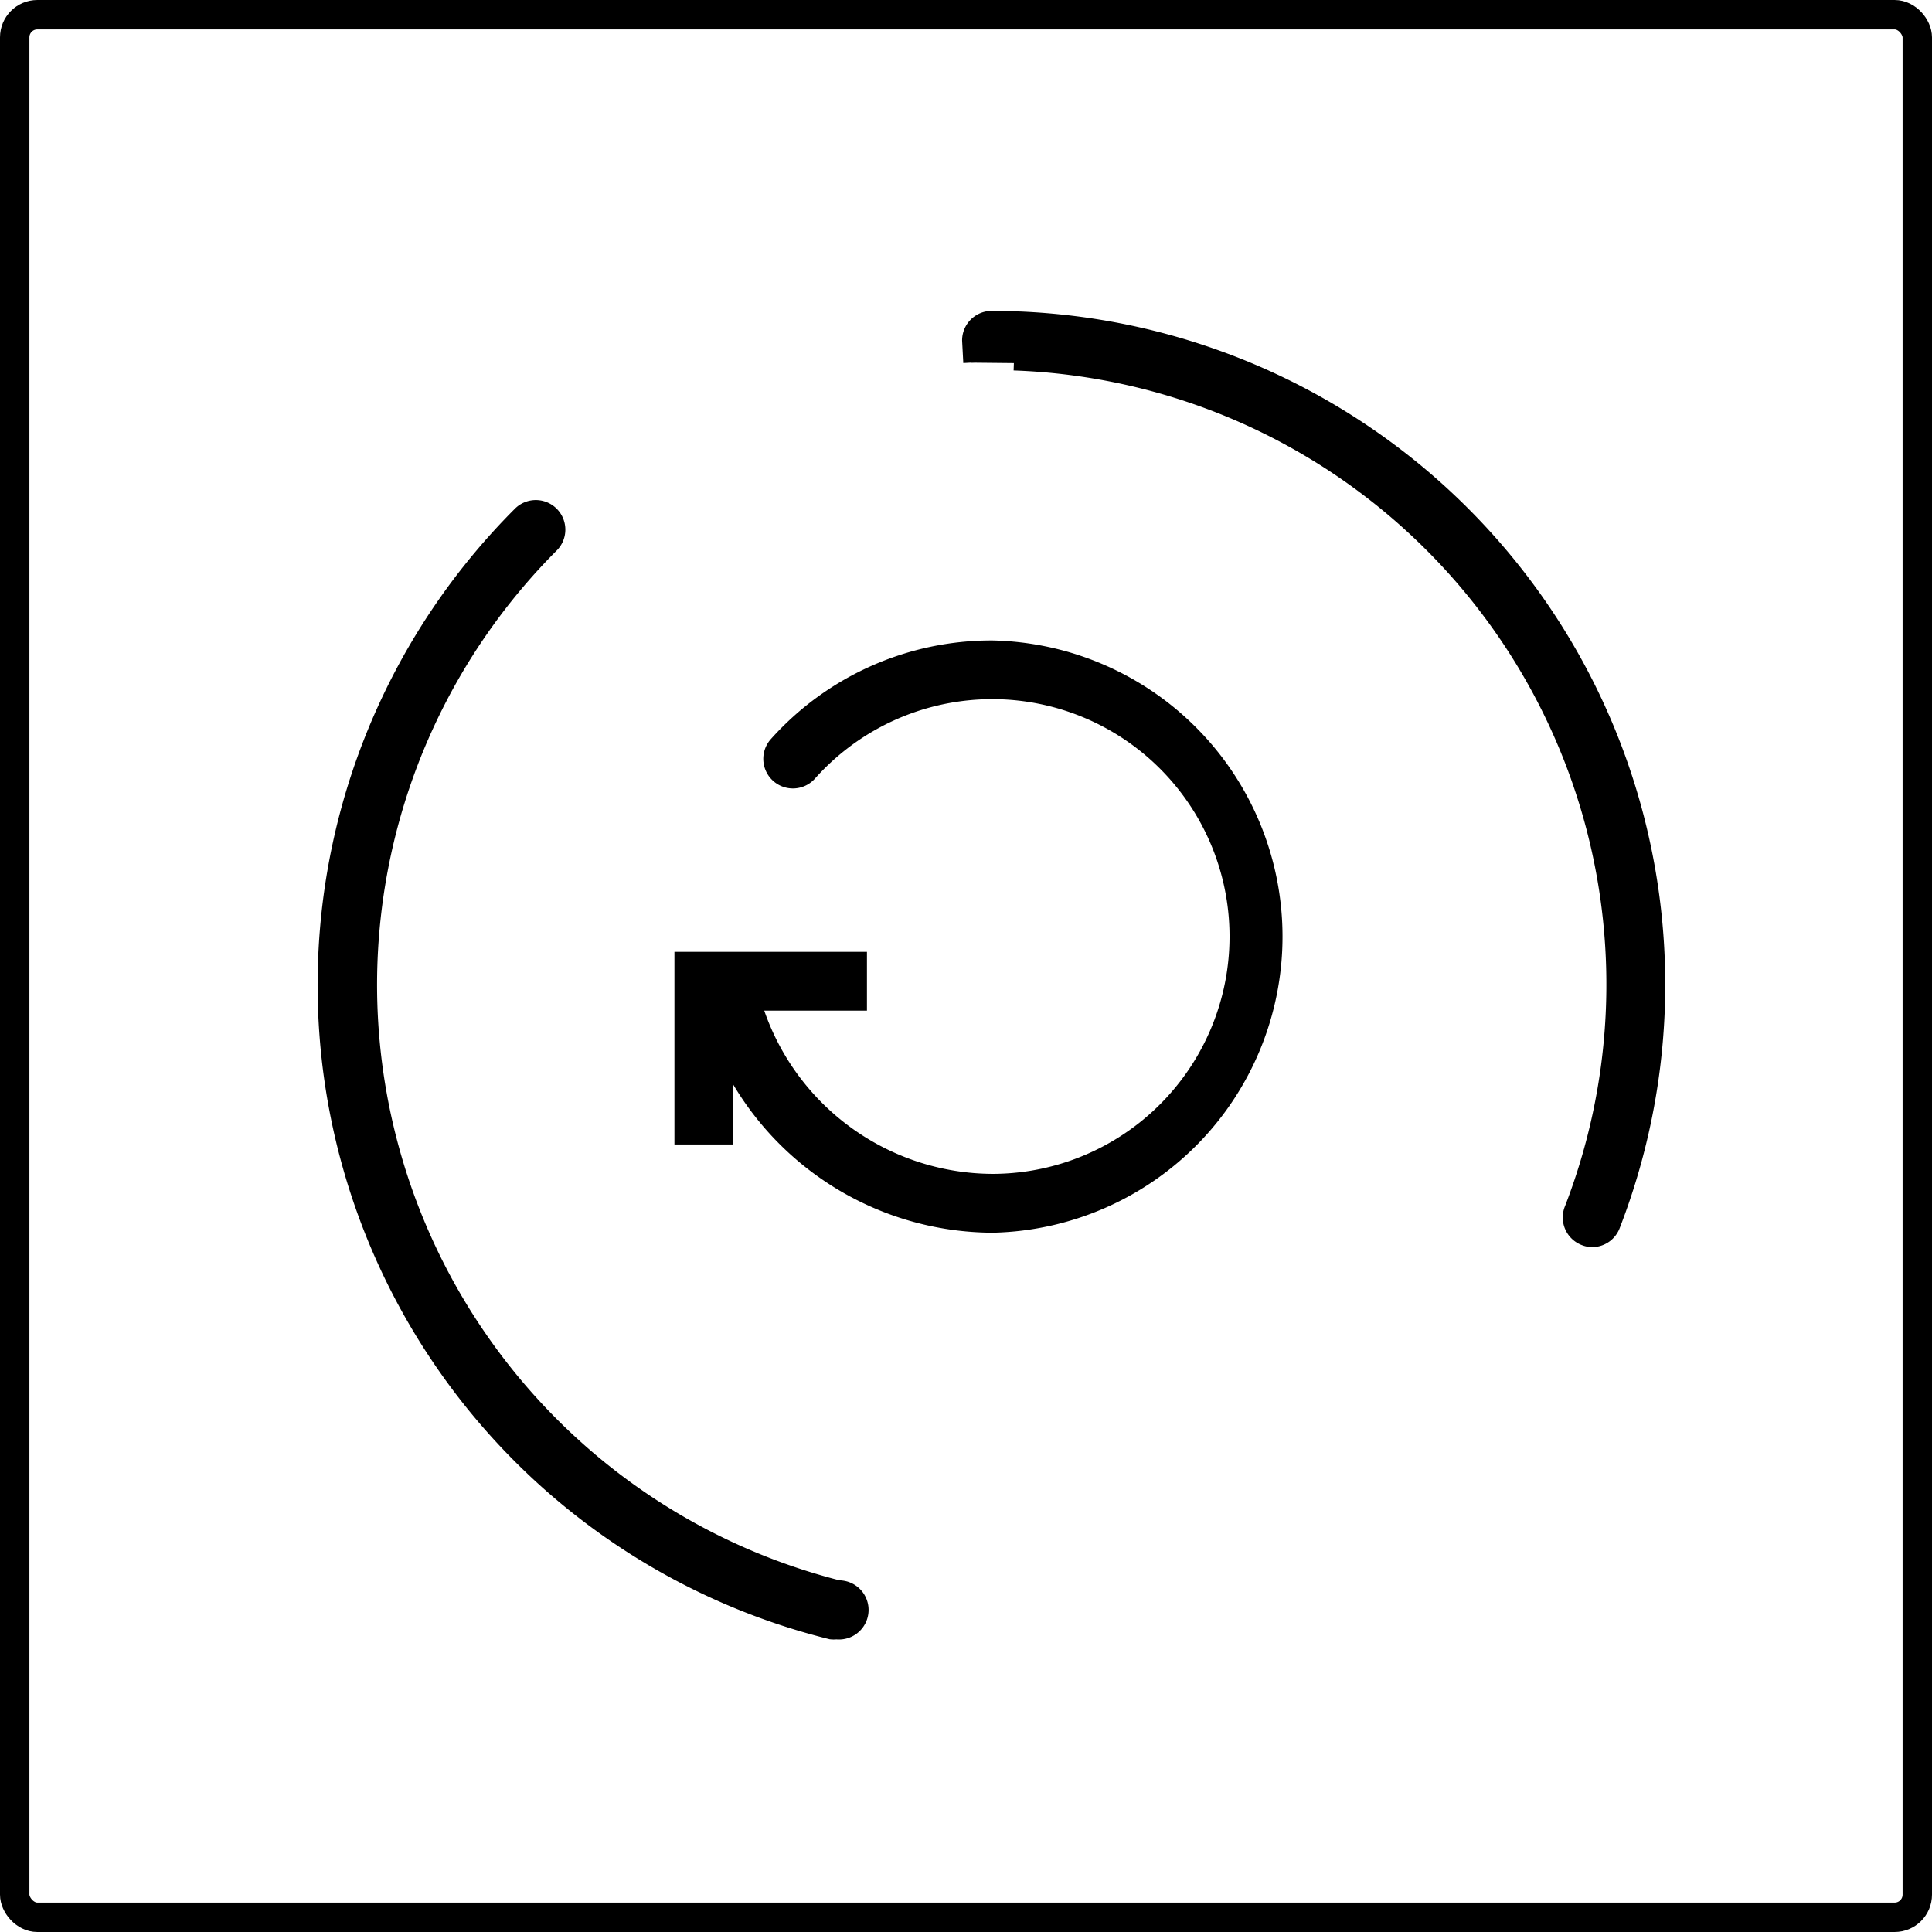
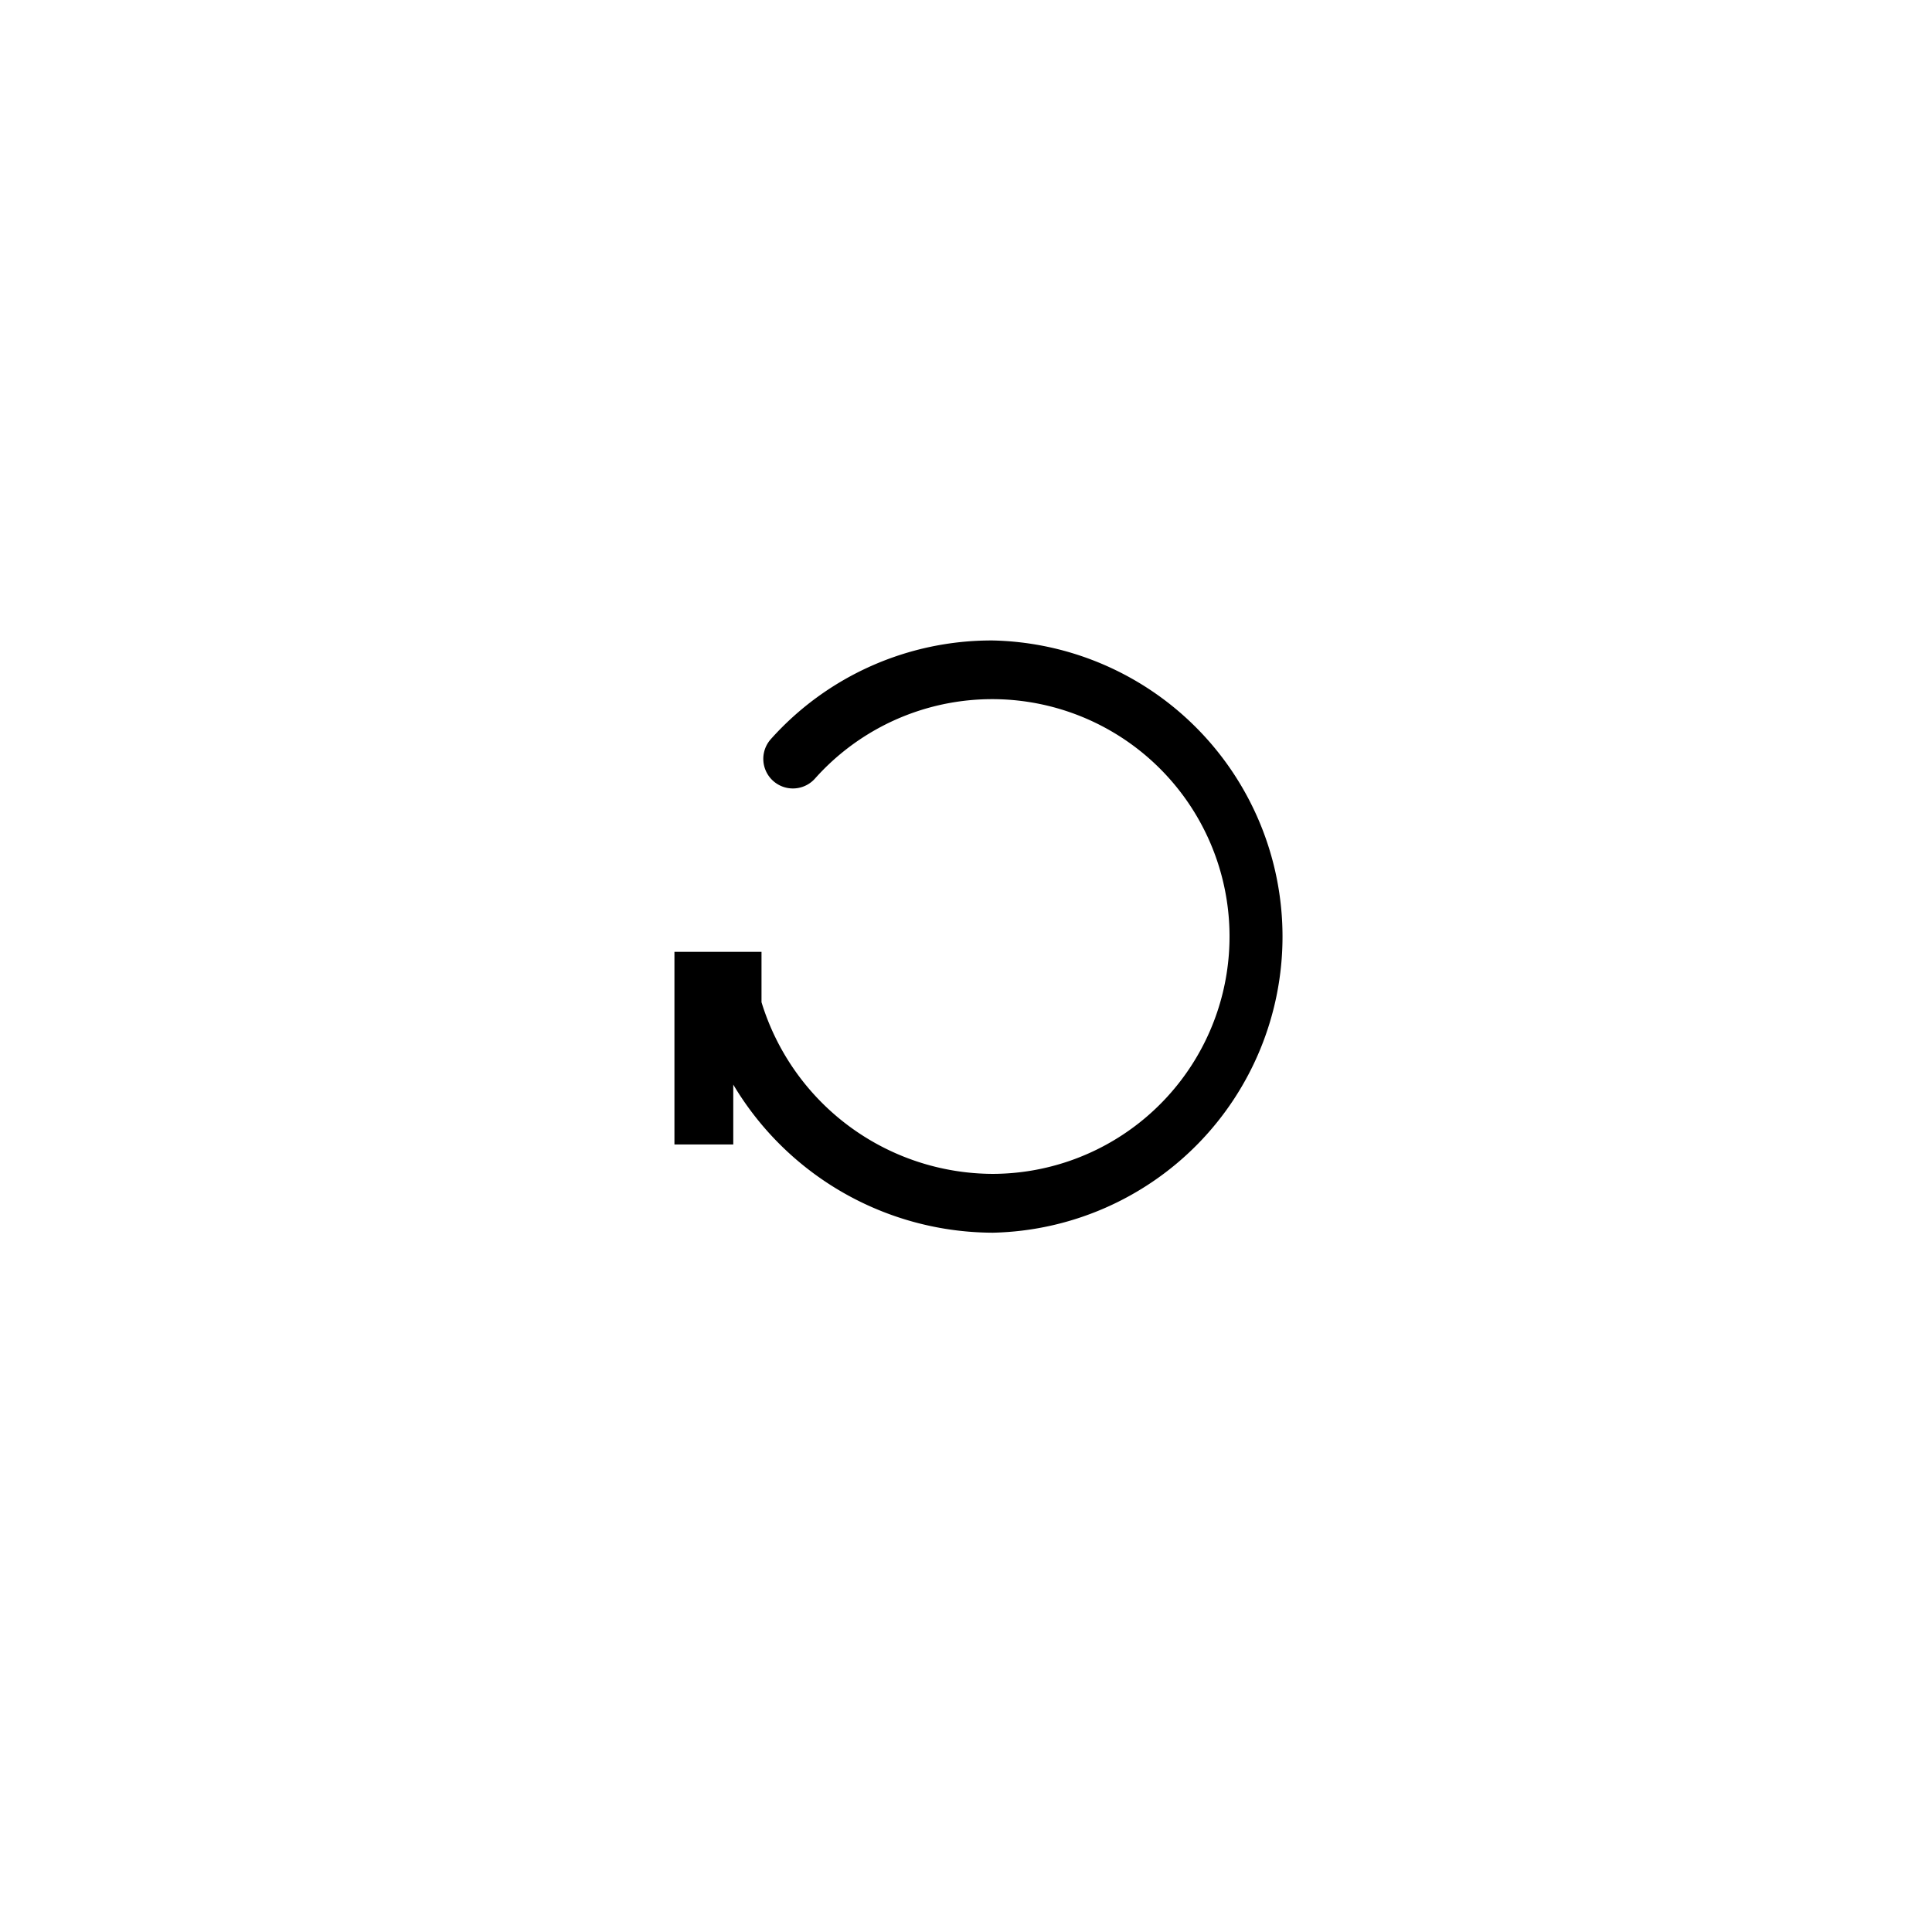
<svg xmlns="http://www.w3.org/2000/svg" id="Layer_1" data-name="Layer 1" viewBox="0 0 131.37 131.37">
  <defs>
    <style>.cls-1{fill:none;stroke-width:2px;}.cls-1,.cls-2{stroke:#000;stroke-miterlimit:10;}</style>
  </defs>
  <title>icon-1-transparent</title>
-   <rect class="cls-1" x="1" y="1" width="129.37" height="129.37" rx="1.54" />
-   <path class="cls-2" d="M69.84,45.73a19.62,19.62,0,0,0-14.73,6.55,1.51,1.51,0,0,0,2.27,2A16.64,16.64,0,1,1,69.84,82,17,17,0,0,1,53.61,69.9h7.17v-3H48.69V79h3V73.42A20.11,20.11,0,0,0,69.84,85a19.64,19.64,0,0,0,0-39.27Z" transform="translate(-2.33 -1.68)" />
-   <path class="cls-2" d="M71.27,26.37h0a42.28,42.28,0,0,1,37.94,57.51,1.51,1.51,0,0,0,.87,2,1.44,1.44,0,0,0,.54.1A1.51,1.51,0,0,0,112,85,45.31,45.31,0,0,0,69.76,23.32a1.51,1.51,0,0,0-1.51,1.51l.08,1.51" transform="translate(-2.33 -1.68)" />
-   <path class="cls-2" d="M59.56,109.69A42.3,42.3,0,0,1,39.81,38.78a1.51,1.51,0,1,0-2.14-2.13,45.32,45.32,0,0,0,21.16,76,1.55,1.55,0,0,0,.37,0,1.51,1.51,0,0,0,.36-3Z" transform="translate(-2.33 -1.68)" />
+   <path class="cls-2" d="M69.84,45.73a19.62,19.62,0,0,0-14.73,6.55,1.51,1.51,0,0,0,2.27,2A16.64,16.64,0,1,1,69.84,82,17,17,0,0,1,53.61,69.9v-3H48.69V79h3V73.42A20.11,20.11,0,0,0,69.84,85a19.64,19.64,0,0,0,0-39.27Z" transform="translate(-2.33 -1.68)" />
</svg>